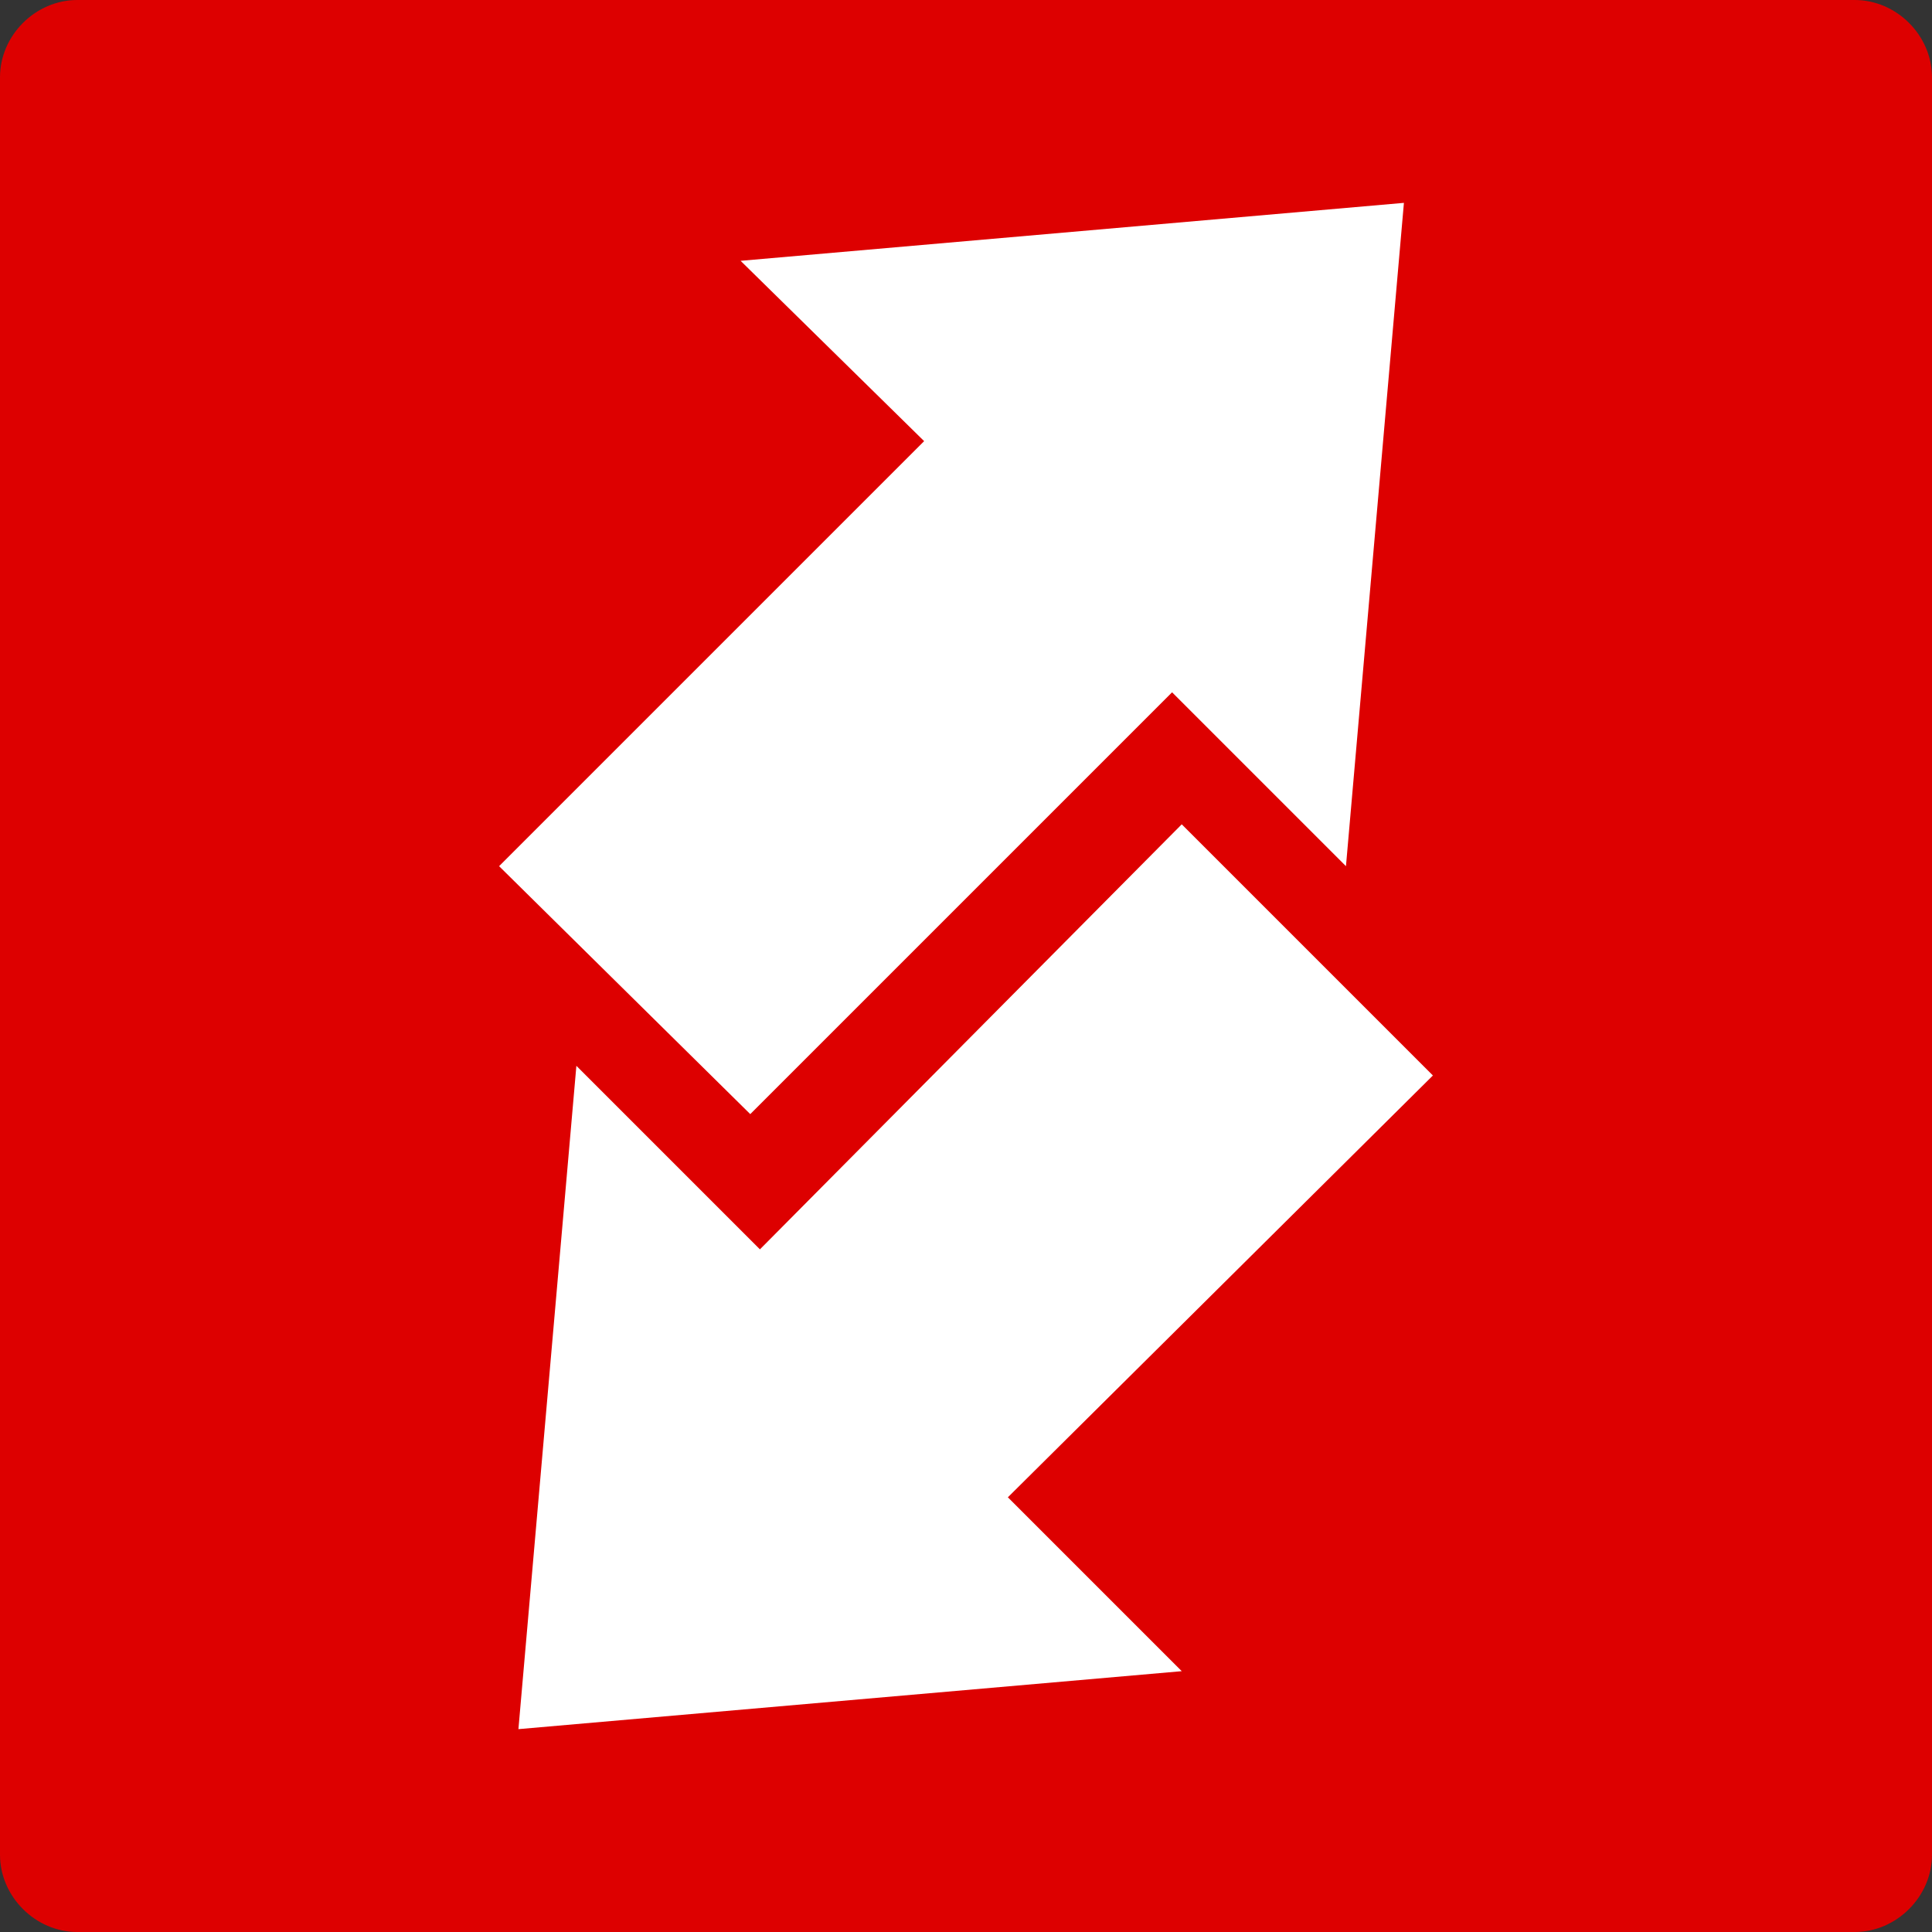
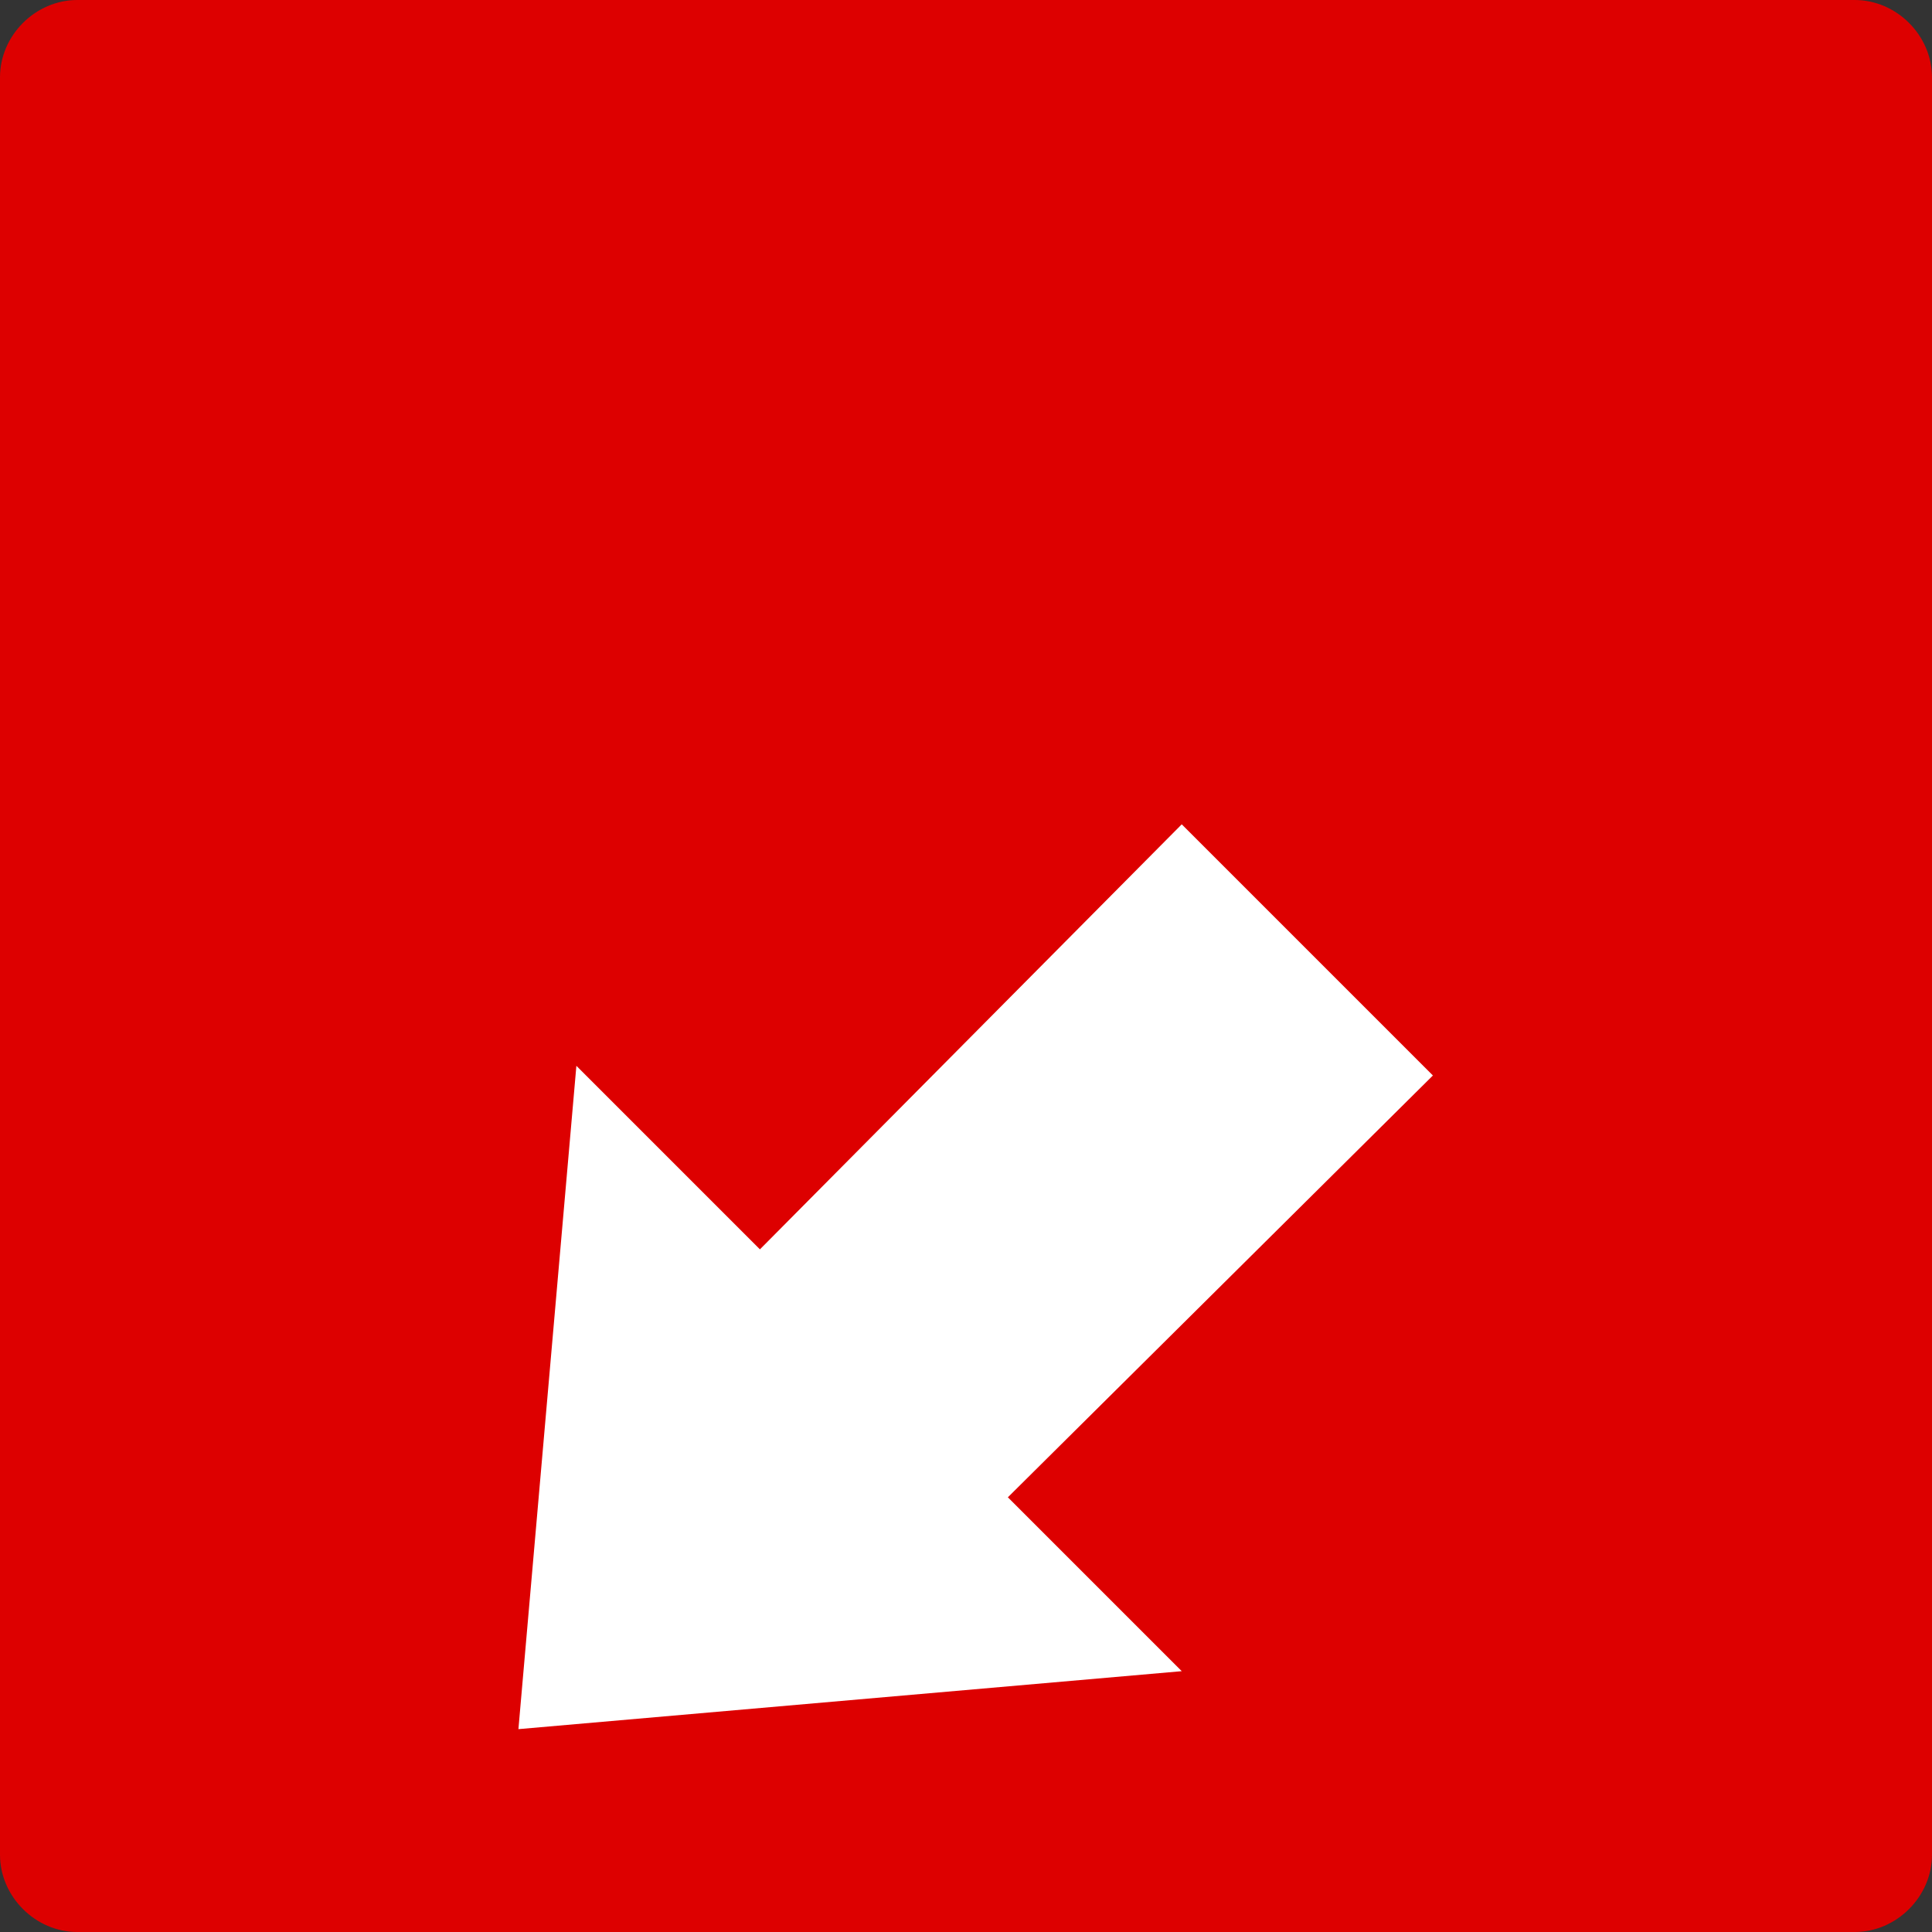
<svg xmlns="http://www.w3.org/2000/svg" viewBox="0 0 60 60">
  <rect x="0" y="0" width="60" height="60" fill="#333333" stroke="none" />
  <path fill="#D00" d="M57.6 0H2.4C1.1 0 0 1.1 0 2.4v55.2C0 58.9 1.1 60 2.4 60h55.2c1.3 0 2.4-1.1 2.4-2.4V2.4C60 1.1 58.9 0 57.6 0z" />
  <g fill="#FFF">
    <path d="M44.5 33.4l-7.8-7.8-13.1 13.2-5.7-5.7-1.8 20.6 20.6-1.8-5.4-5.4z" />
-     <path d="M23 8.1l5.7 5.6-13.2 13.2 7.8 7.7 13.1-13.1 5.4 5.4 1.8-20.6z" />
  </g>
</svg>